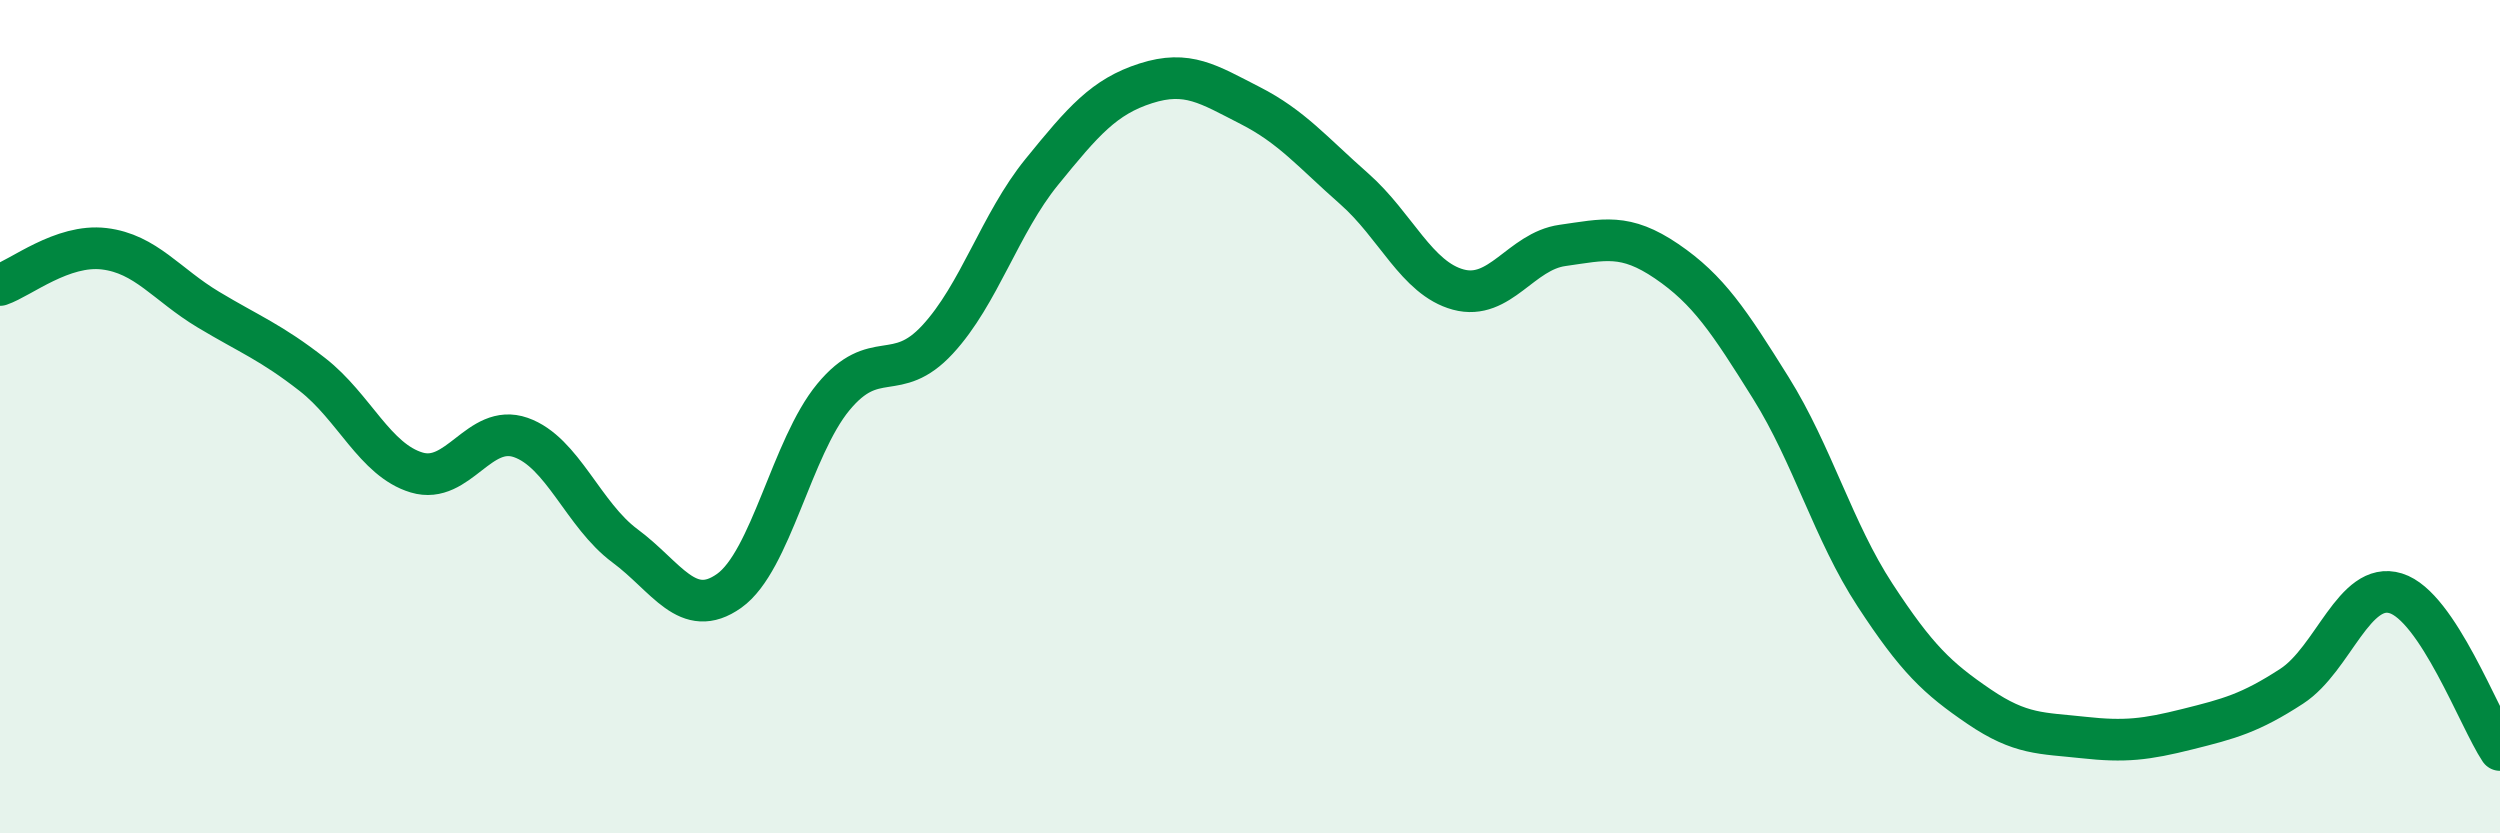
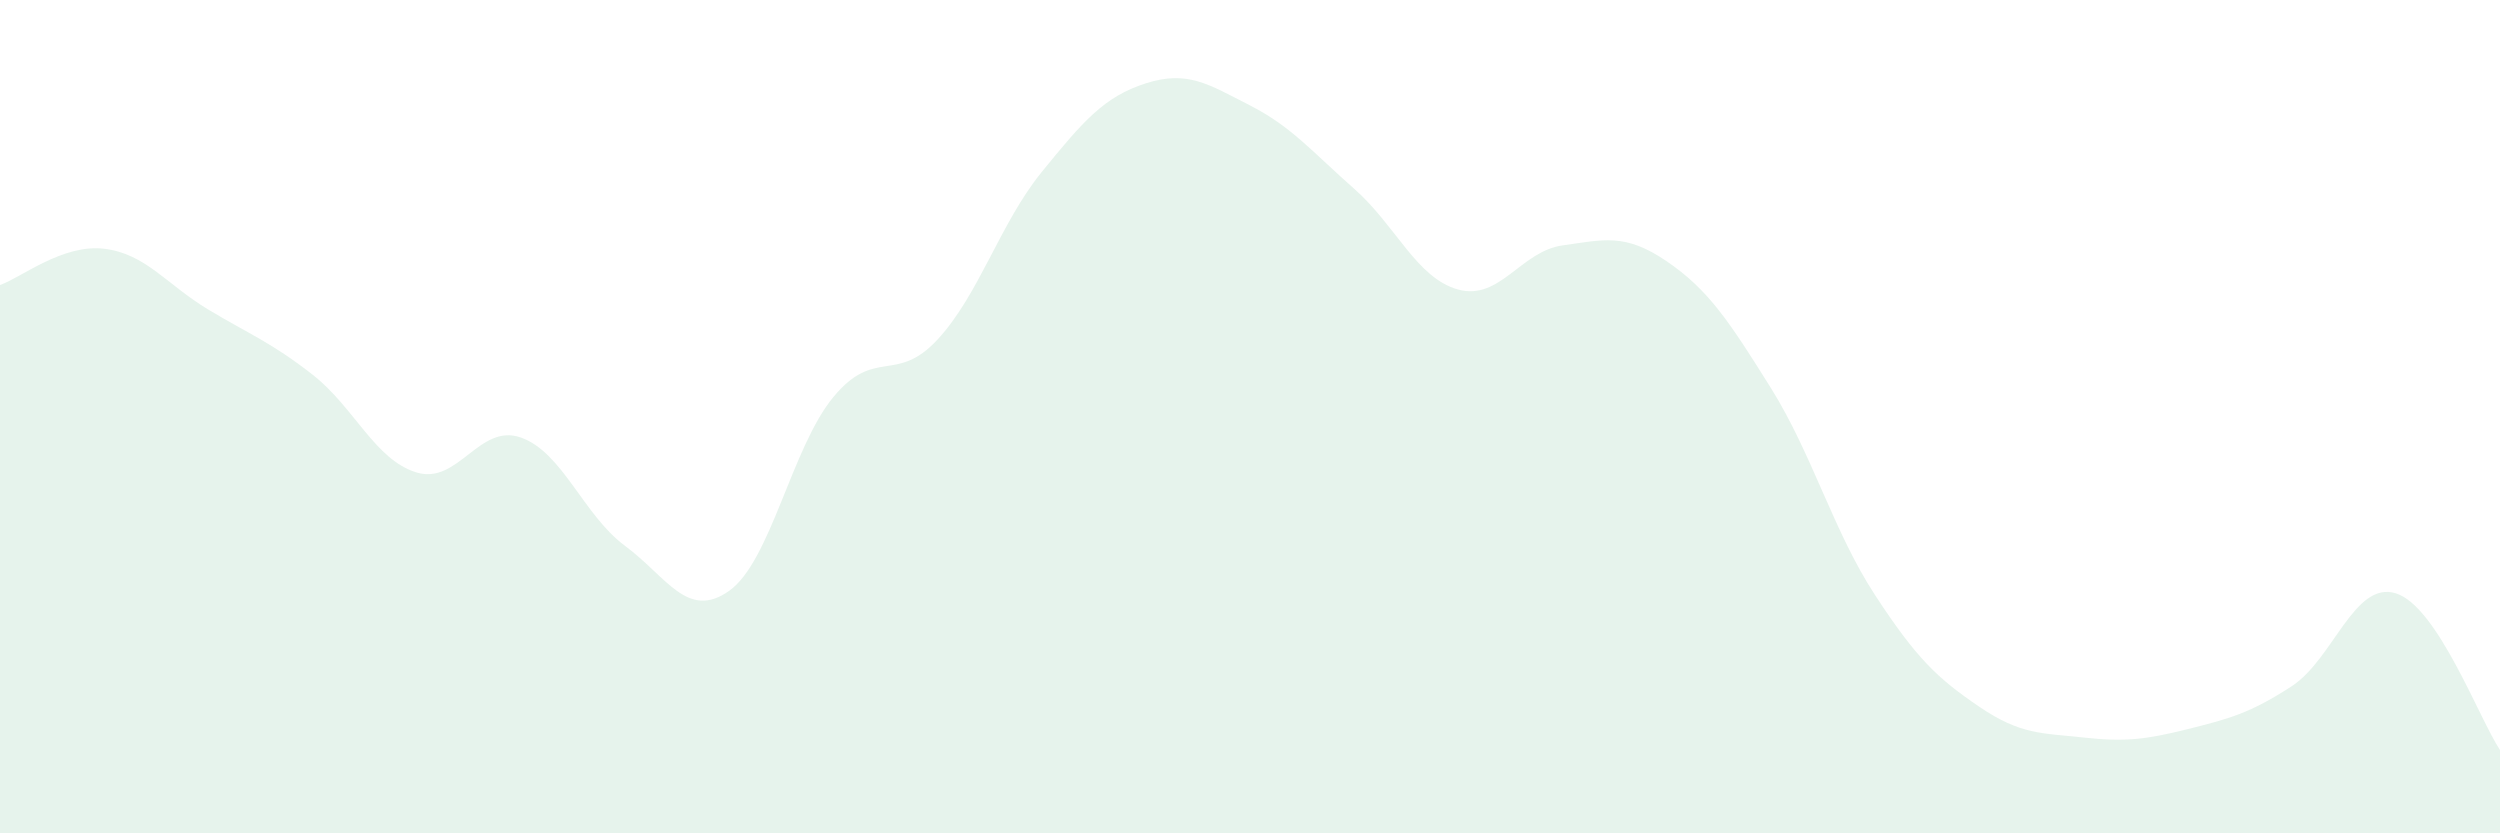
<svg xmlns="http://www.w3.org/2000/svg" width="60" height="20" viewBox="0 0 60 20">
  <path d="M 0,6.84 C 0.5,6.67 1.5,5.85 2.5,5.97 C 3.5,6.09 4,6.83 5,7.43 C 6,8.03 6.5,8.21 7.5,8.99 C 8.5,9.77 9,11.04 10,11.34 C 11,11.64 11.5,10.15 12.5,10.5 C 13.5,10.85 14,12.36 15,13.1 C 16,13.84 16.5,14.89 17.5,14.18 C 18.5,13.47 19,10.74 20,9.53 C 21,8.32 21.5,9.23 22.5,8.15 C 23.5,7.07 24,5.36 25,4.13 C 26,2.9 26.5,2.32 27.5,2 C 28.5,1.68 29,2.02 30,2.53 C 31,3.04 31.5,3.65 32.5,4.53 C 33.5,5.41 34,6.68 35,6.95 C 36,7.22 36.5,6.03 37.5,5.89 C 38.5,5.75 39,5.59 40,6.27 C 41,6.95 41.5,7.71 42.5,9.31 C 43.5,10.91 44,12.75 45,14.28 C 46,15.81 46.5,16.28 47.5,16.96 C 48.5,17.64 49,17.59 50,17.7 C 51,17.81 51.5,17.75 52.5,17.5 C 53.5,17.25 54,17.12 55,16.47 C 56,15.82 56.5,13.93 57.5,14.24 C 58.5,14.55 59.5,17.25 60,18L60 20L0 20Z" fill="#008740" opacity="0.1" stroke-linecap="round" stroke-linejoin="round" />
-   <path d="M 0,6.84 C 0.5,6.67 1.5,5.85 2.5,5.97 C 3.5,6.09 4,6.83 5,7.43 C 6,8.03 6.5,8.21 7.5,8.99 C 8.5,9.77 9,11.04 10,11.34 C 11,11.64 11.5,10.15 12.5,10.5 C 13.5,10.85 14,12.36 15,13.1 C 16,13.84 16.5,14.89 17.5,14.18 C 18.5,13.47 19,10.74 20,9.53 C 21,8.32 21.5,9.23 22.5,8.15 C 23.5,7.07 24,5.36 25,4.13 C 26,2.9 26.5,2.32 27.5,2 C 28.5,1.68 29,2.02 30,2.53 C 31,3.04 31.5,3.65 32.5,4.53 C 33.5,5.41 34,6.68 35,6.95 C 36,7.22 36.5,6.03 37.5,5.89 C 38.5,5.75 39,5.59 40,6.27 C 41,6.95 41.5,7.71 42.5,9.31 C 43.5,10.91 44,12.75 45,14.28 C 46,15.81 46.5,16.28 47.5,16.96 C 48.5,17.64 49,17.59 50,17.7 C 51,17.81 51.5,17.75 52.5,17.5 C 53.5,17.25 54,17.12 55,16.47 C 56,15.82 56.5,13.93 57.5,14.24 C 58.5,14.55 59.5,17.25 60,18" stroke="#008740" stroke-width="1" fill="none" stroke-linecap="round" stroke-linejoin="round" />
</svg>